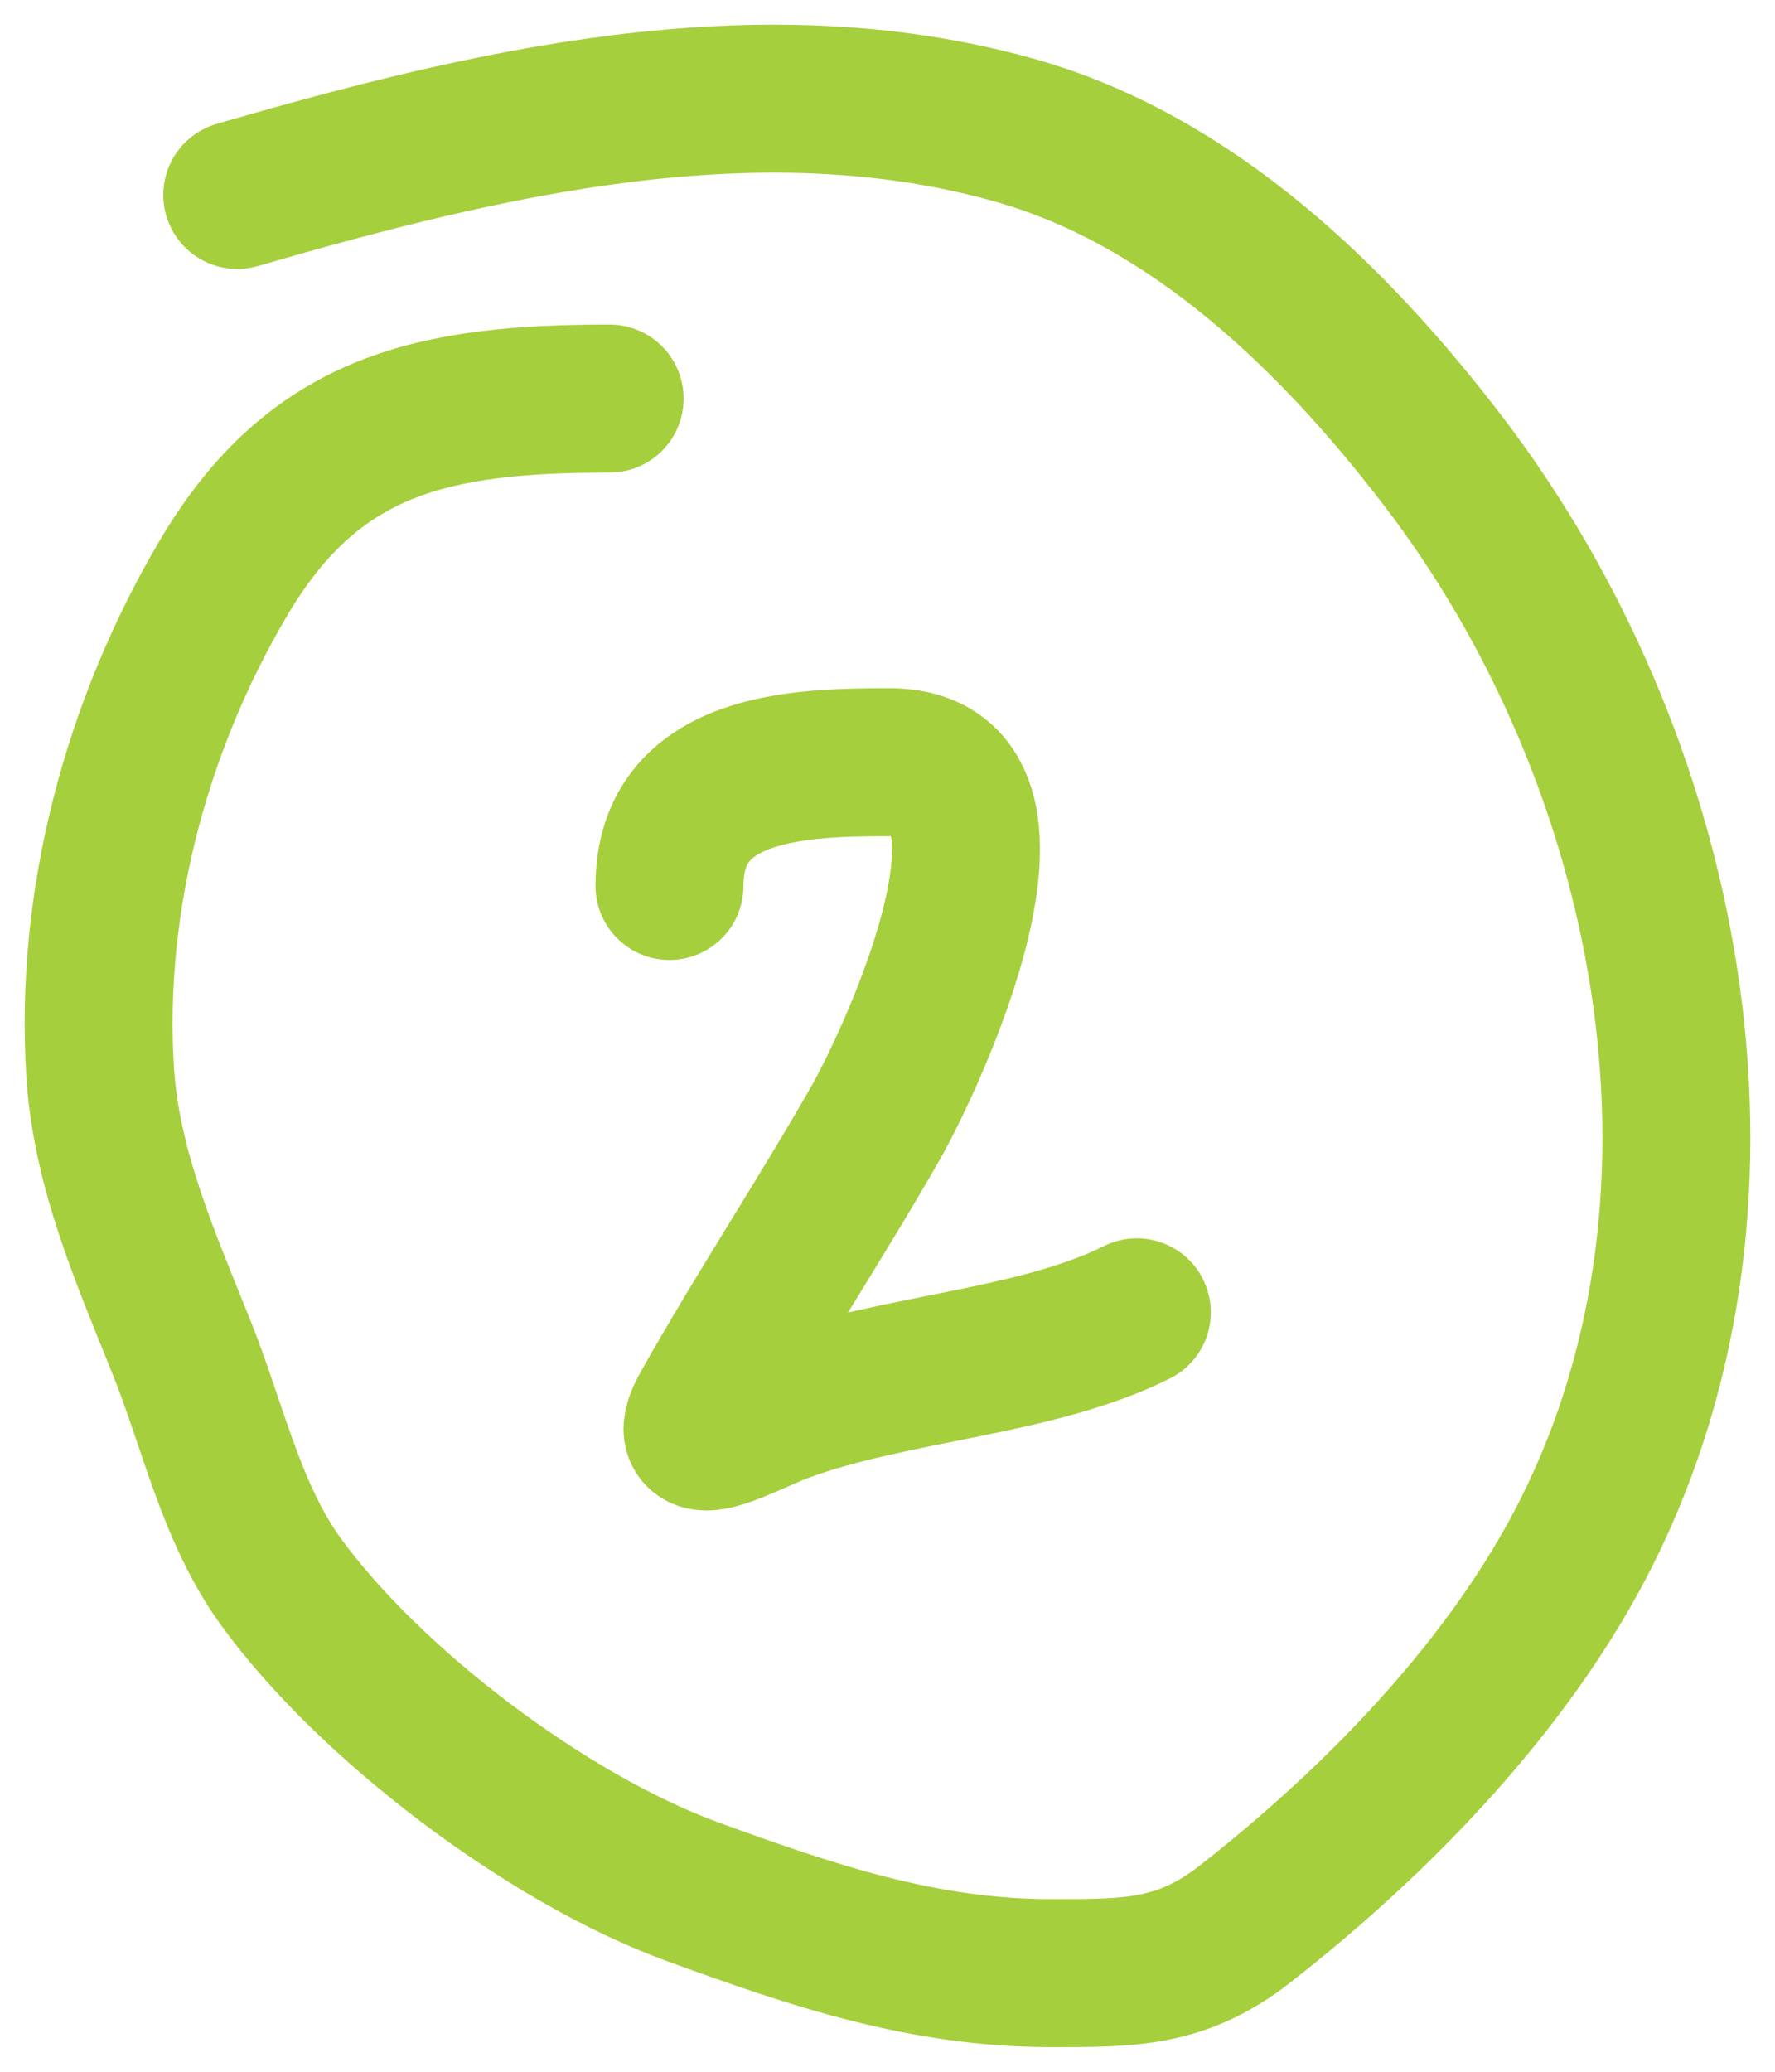
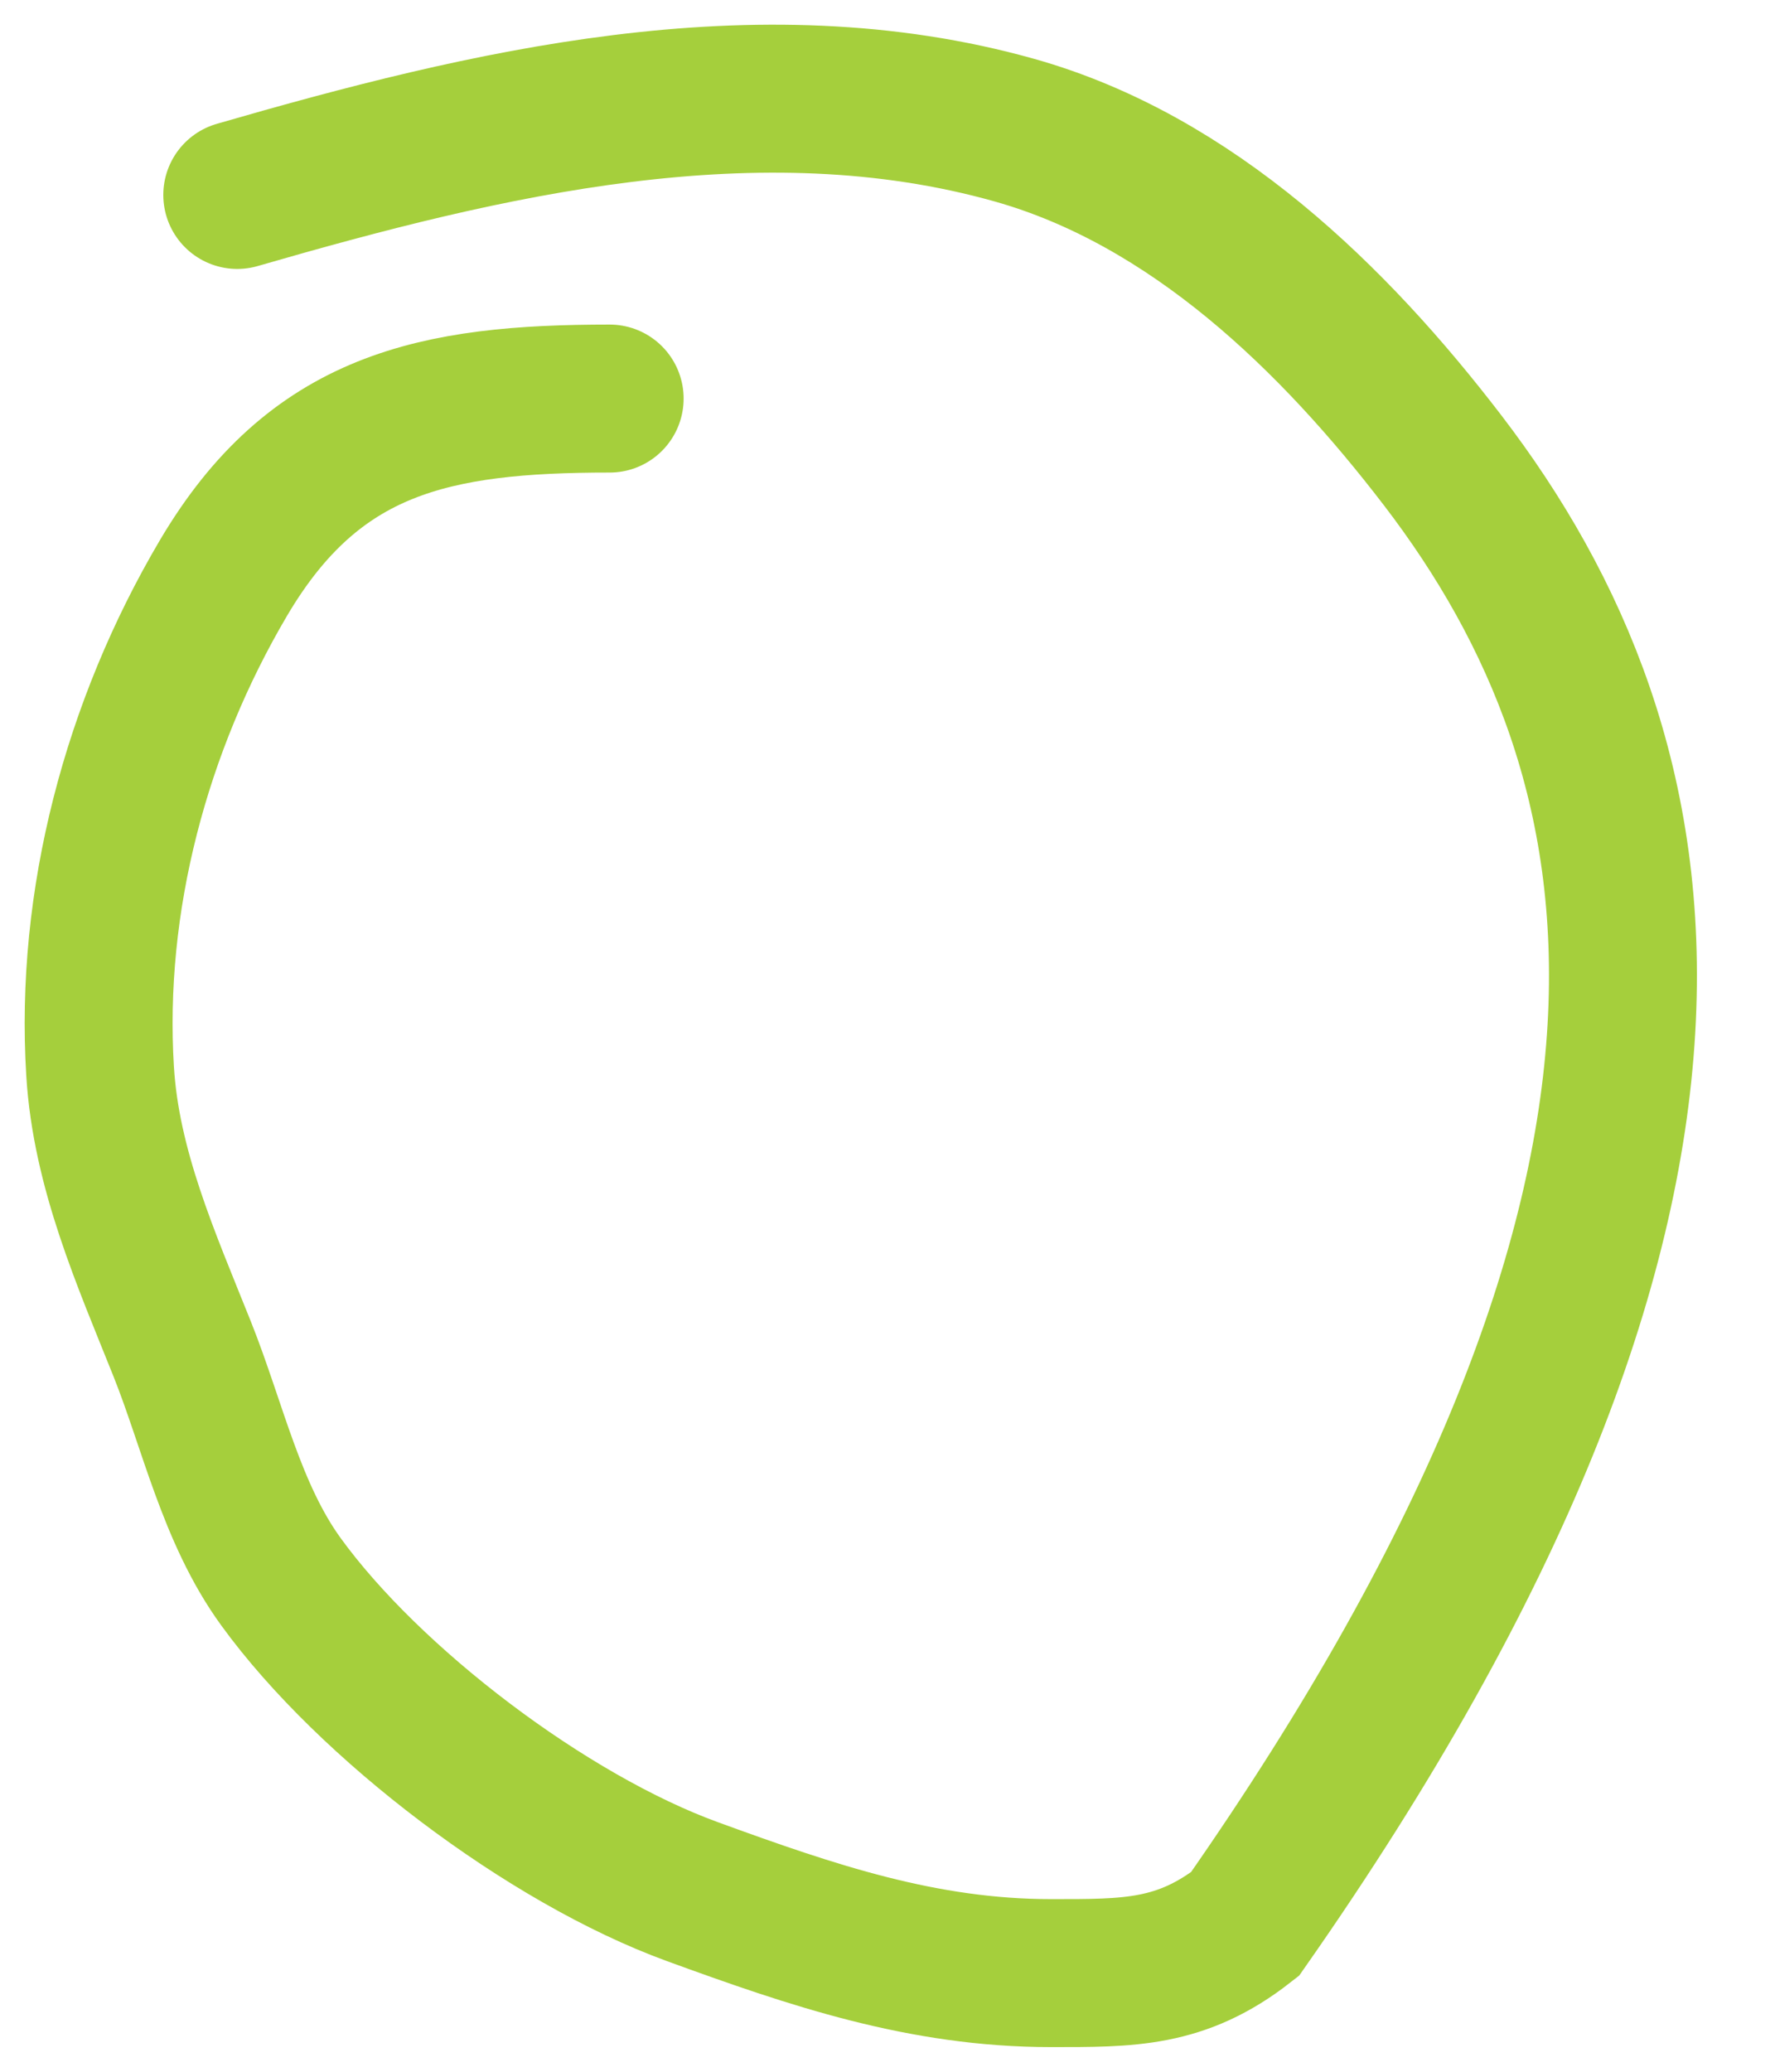
<svg xmlns="http://www.w3.org/2000/svg" width="36" height="42" viewBox="0 0 36 42" fill="none">
-   <path d="M12.365 8.08C8.804 8.08 6.382 8.584 4.532 11.718C2.764 14.714 1.817 18.263 2.03 21.716C2.152 23.704 2.962 25.515 3.693 27.342C4.317 28.902 4.693 30.683 5.698 32.066C7.496 34.542 11.102 37.277 14.044 38.349C16.481 39.237 18.718 40 21.318 40C22.893 40 23.958 40.016 25.25 39.006C27.964 36.887 30.647 34.117 32.182 31.057C35.648 24.15 33.874 15.354 29.26 9.333C27.057 6.458 24.177 3.651 20.572 2.638C15.356 1.172 9.836 2.499 4.812 3.952" stroke="#A5CF3C" stroke-width="3" stroke-linecap="round" />
-   <path d="M13.578 17.961C13.578 15.518 16.213 15.452 18.039 15.452C21.344 15.452 18.453 21.549 17.76 22.762C16.648 24.708 15.402 26.592 14.306 28.54C13.658 29.691 15.147 28.823 15.87 28.555C18.125 27.722 20.997 27.634 23.057 26.604" stroke="#A5CF3C" stroke-width="3" stroke-linecap="round" />
+   <path d="M12.365 8.08C8.804 8.08 6.382 8.584 4.532 11.718C2.764 14.714 1.817 18.263 2.03 21.716C2.152 23.704 2.962 25.515 3.693 27.342C4.317 28.902 4.693 30.683 5.698 32.066C7.496 34.542 11.102 37.277 14.044 38.349C16.481 39.237 18.718 40 21.318 40C22.893 40 23.958 40.016 25.25 39.006C35.648 24.15 33.874 15.354 29.26 9.333C27.057 6.458 24.177 3.651 20.572 2.638C15.356 1.172 9.836 2.499 4.812 3.952" stroke="#A5CF3C" stroke-width="3" stroke-linecap="round" />
</svg>